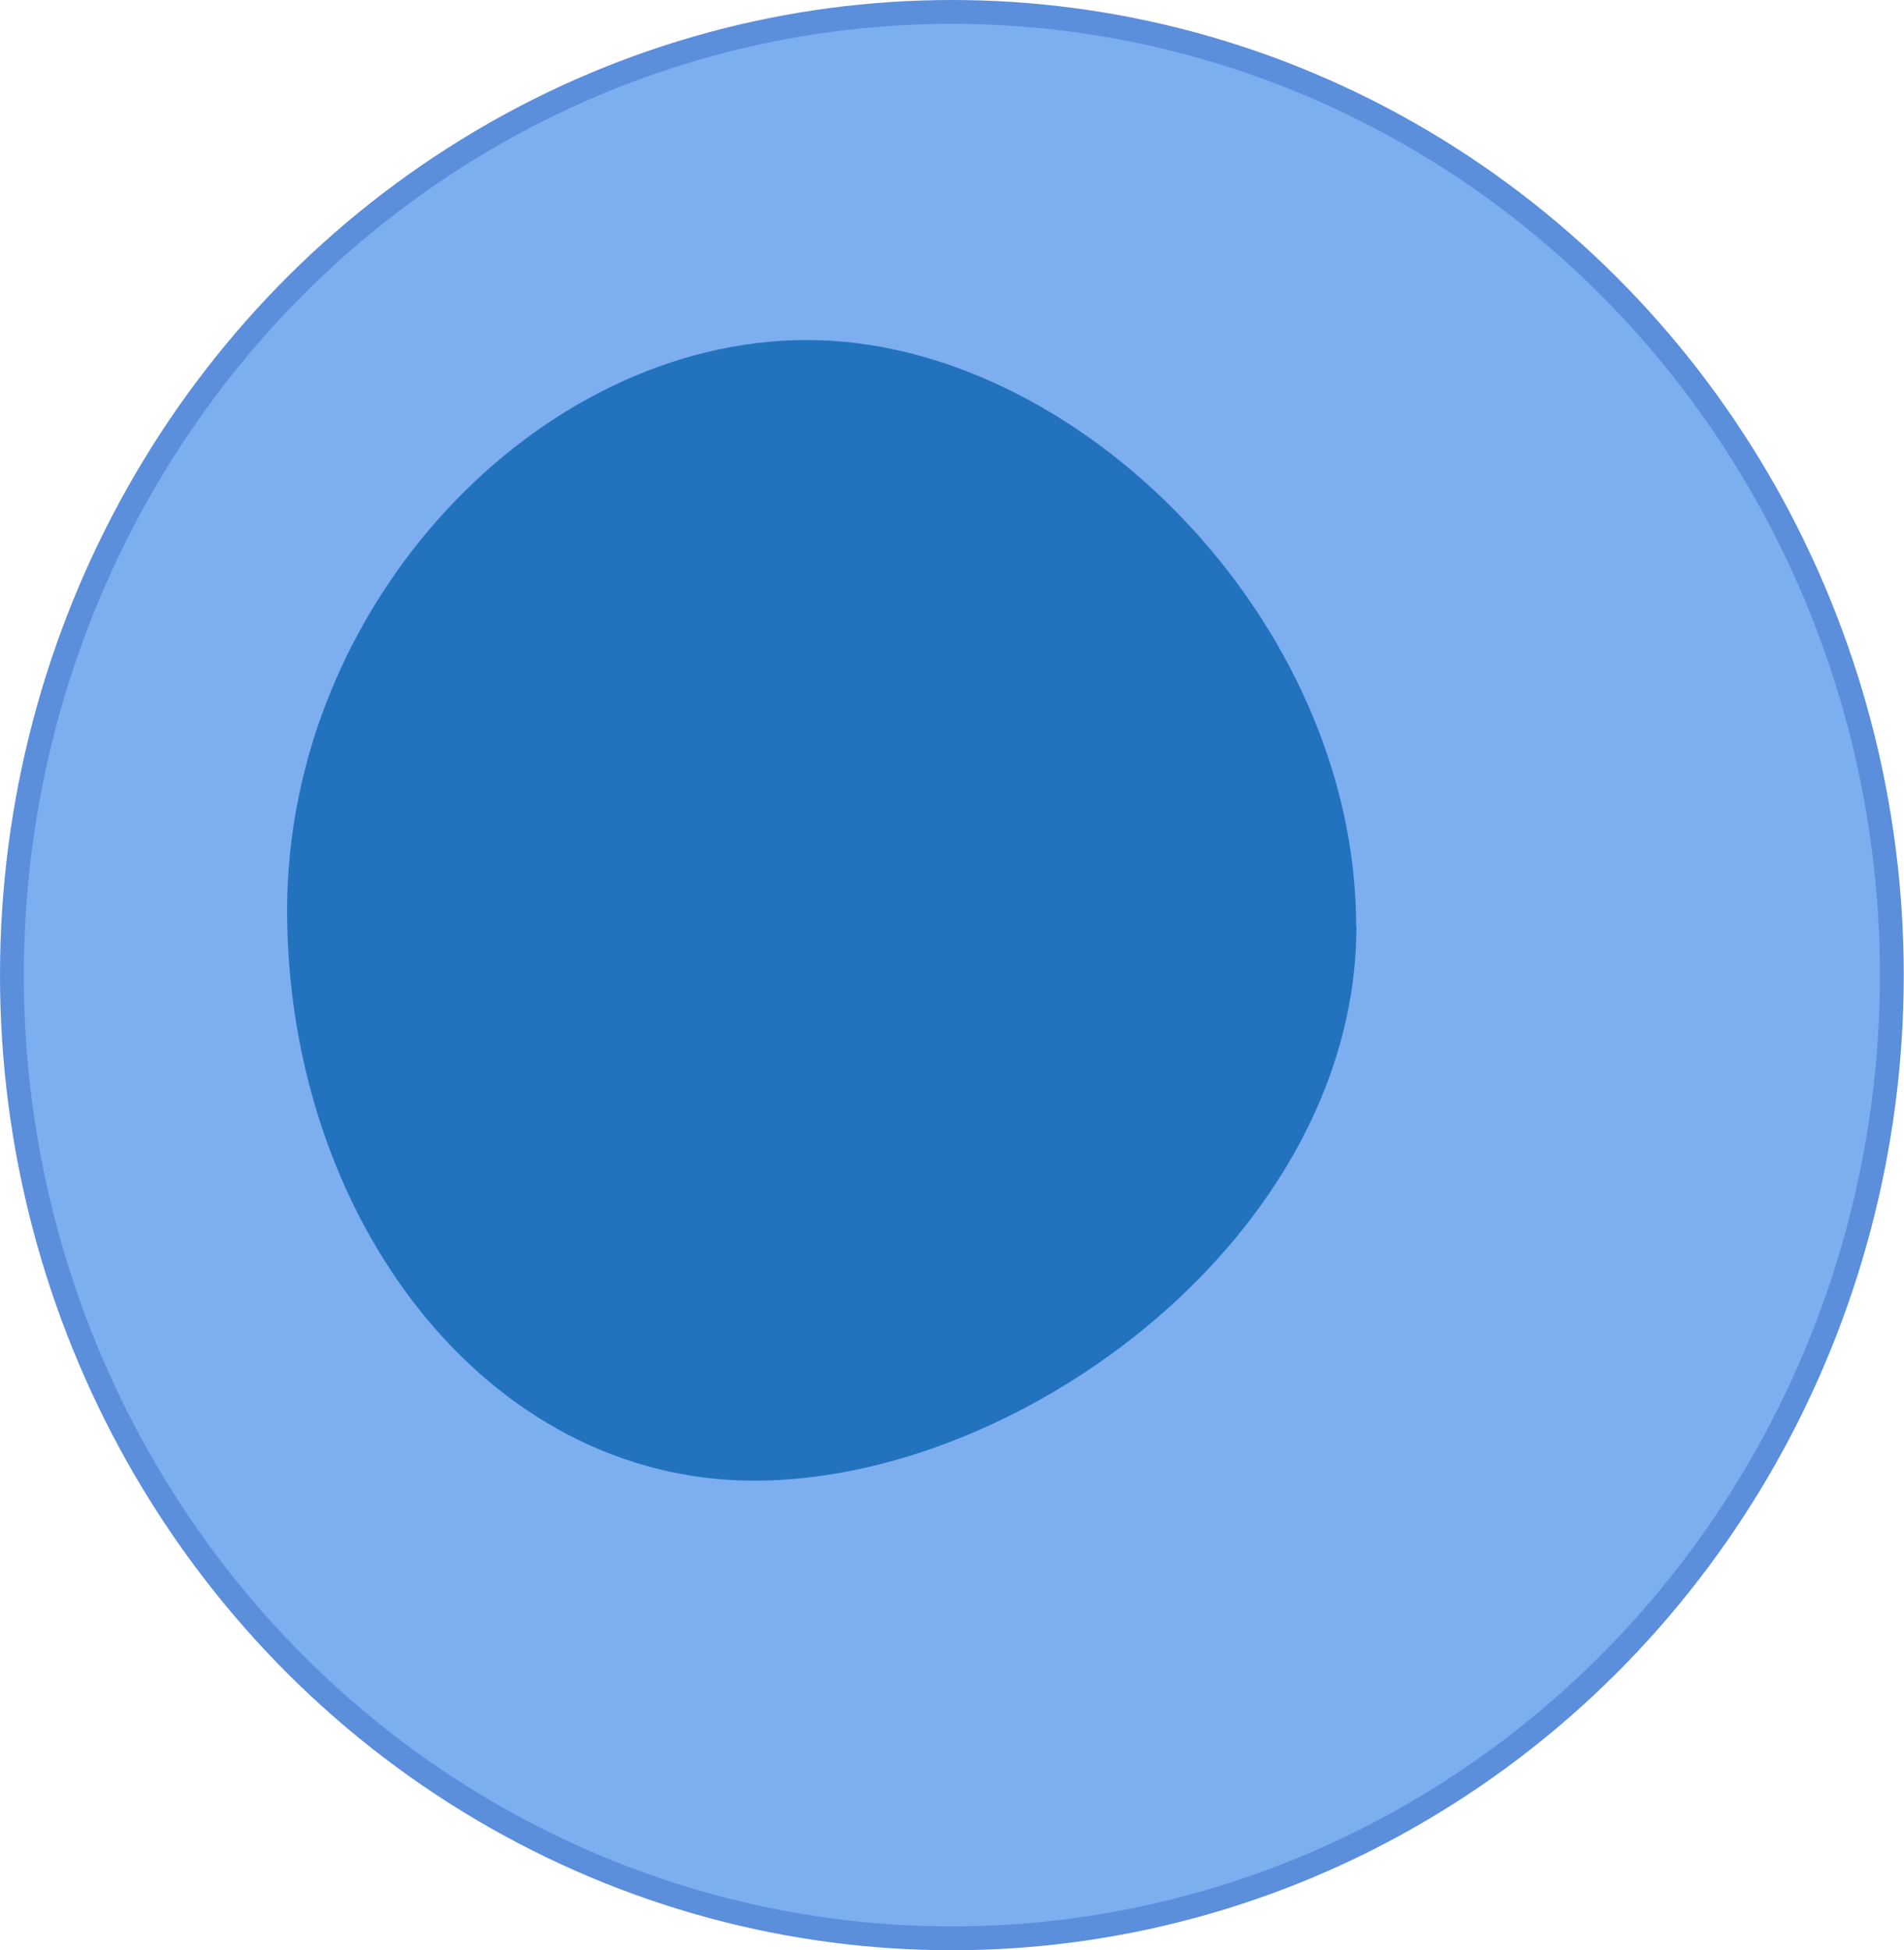
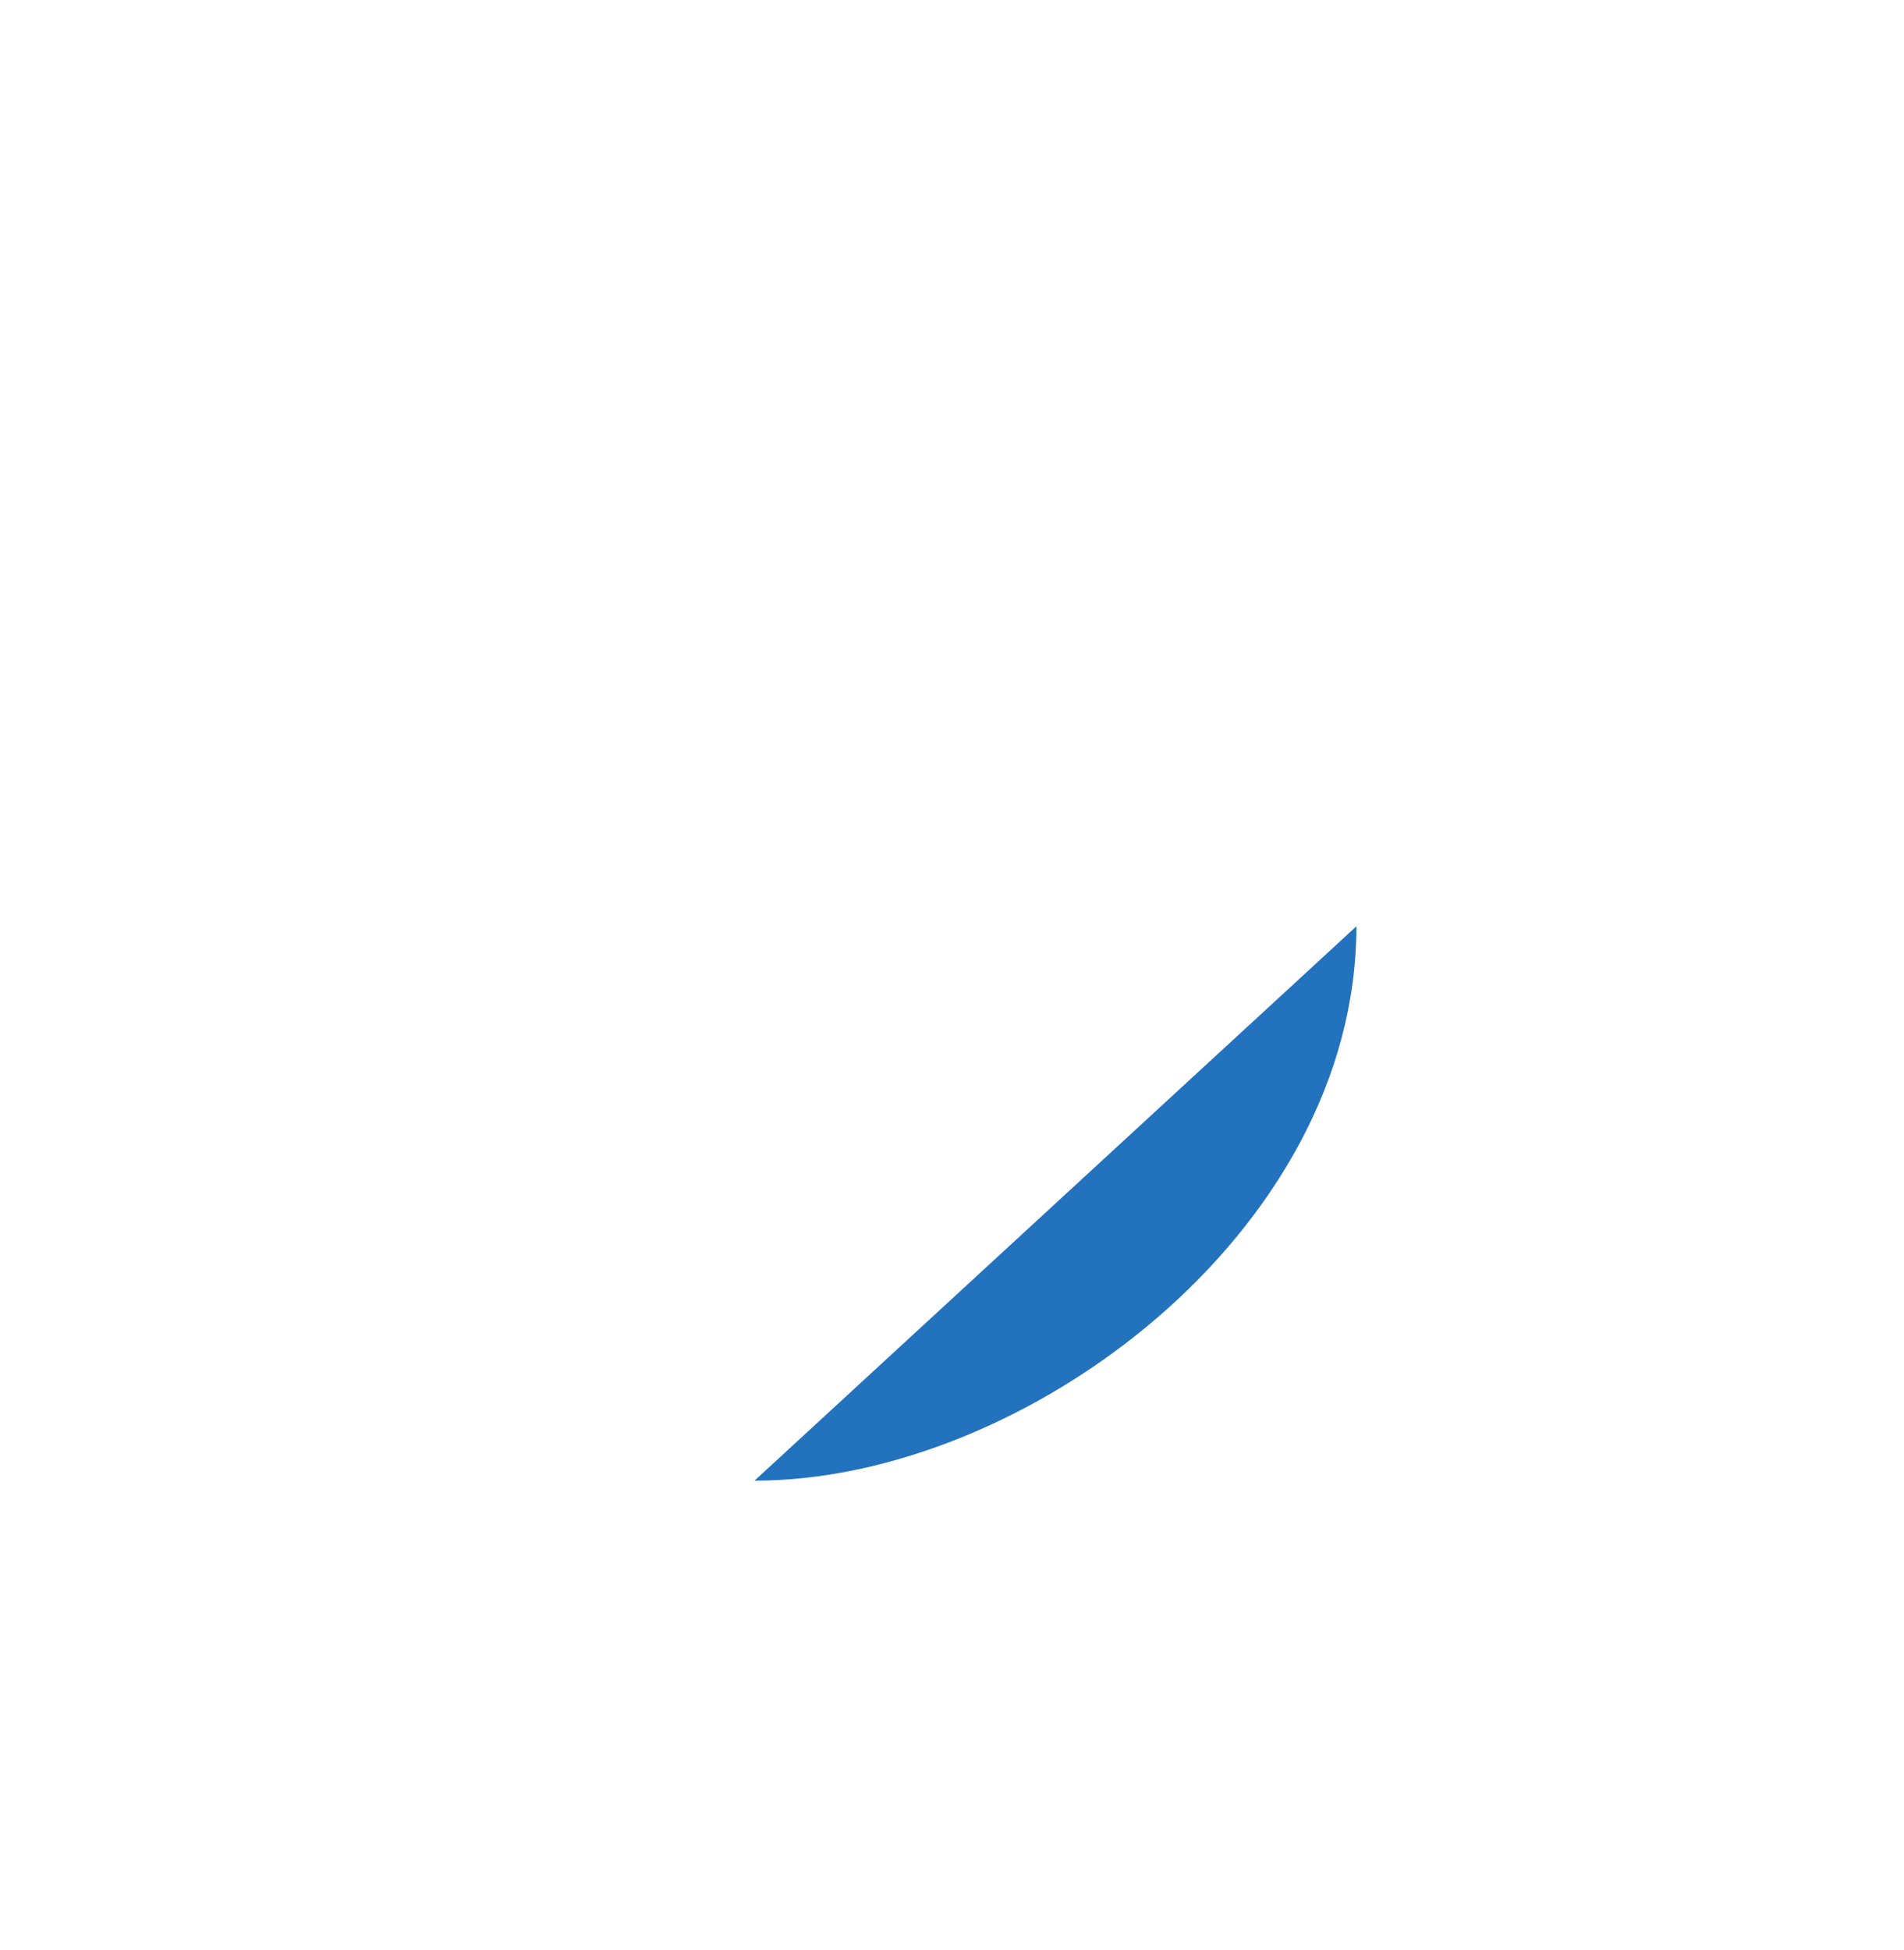
<svg xmlns="http://www.w3.org/2000/svg" id="Calque_2" data-name="Calque 2" viewBox="0 0 79.97 81.9">
  <defs>
    <style>
      .cls-1 {
        fill: #2272be;
      }

      .cls-2 {
        fill: #7caef0;
        stroke: #5b8edb;
        stroke-miterlimit: 10;
      }
    </style>
  </defs>
  <g id="Layer_1" data-name="Layer 1">
-     <ellipse class="cls-2" cx="39.98" cy="40.95" rx="39.48" ry="40.45" />
-     <path class="cls-1" d="m56.97,38.9c0,12.87-13.97,23.28-25.28,23.28s-19.63-11.09-19.63-23.95,10.54-23.95,21.84-23.95,23.06,11.76,23.06,24.62Z" />
+     <path class="cls-1" d="m56.97,38.9c0,12.87-13.97,23.28-25.28,23.28Z" />
  </g>
</svg>